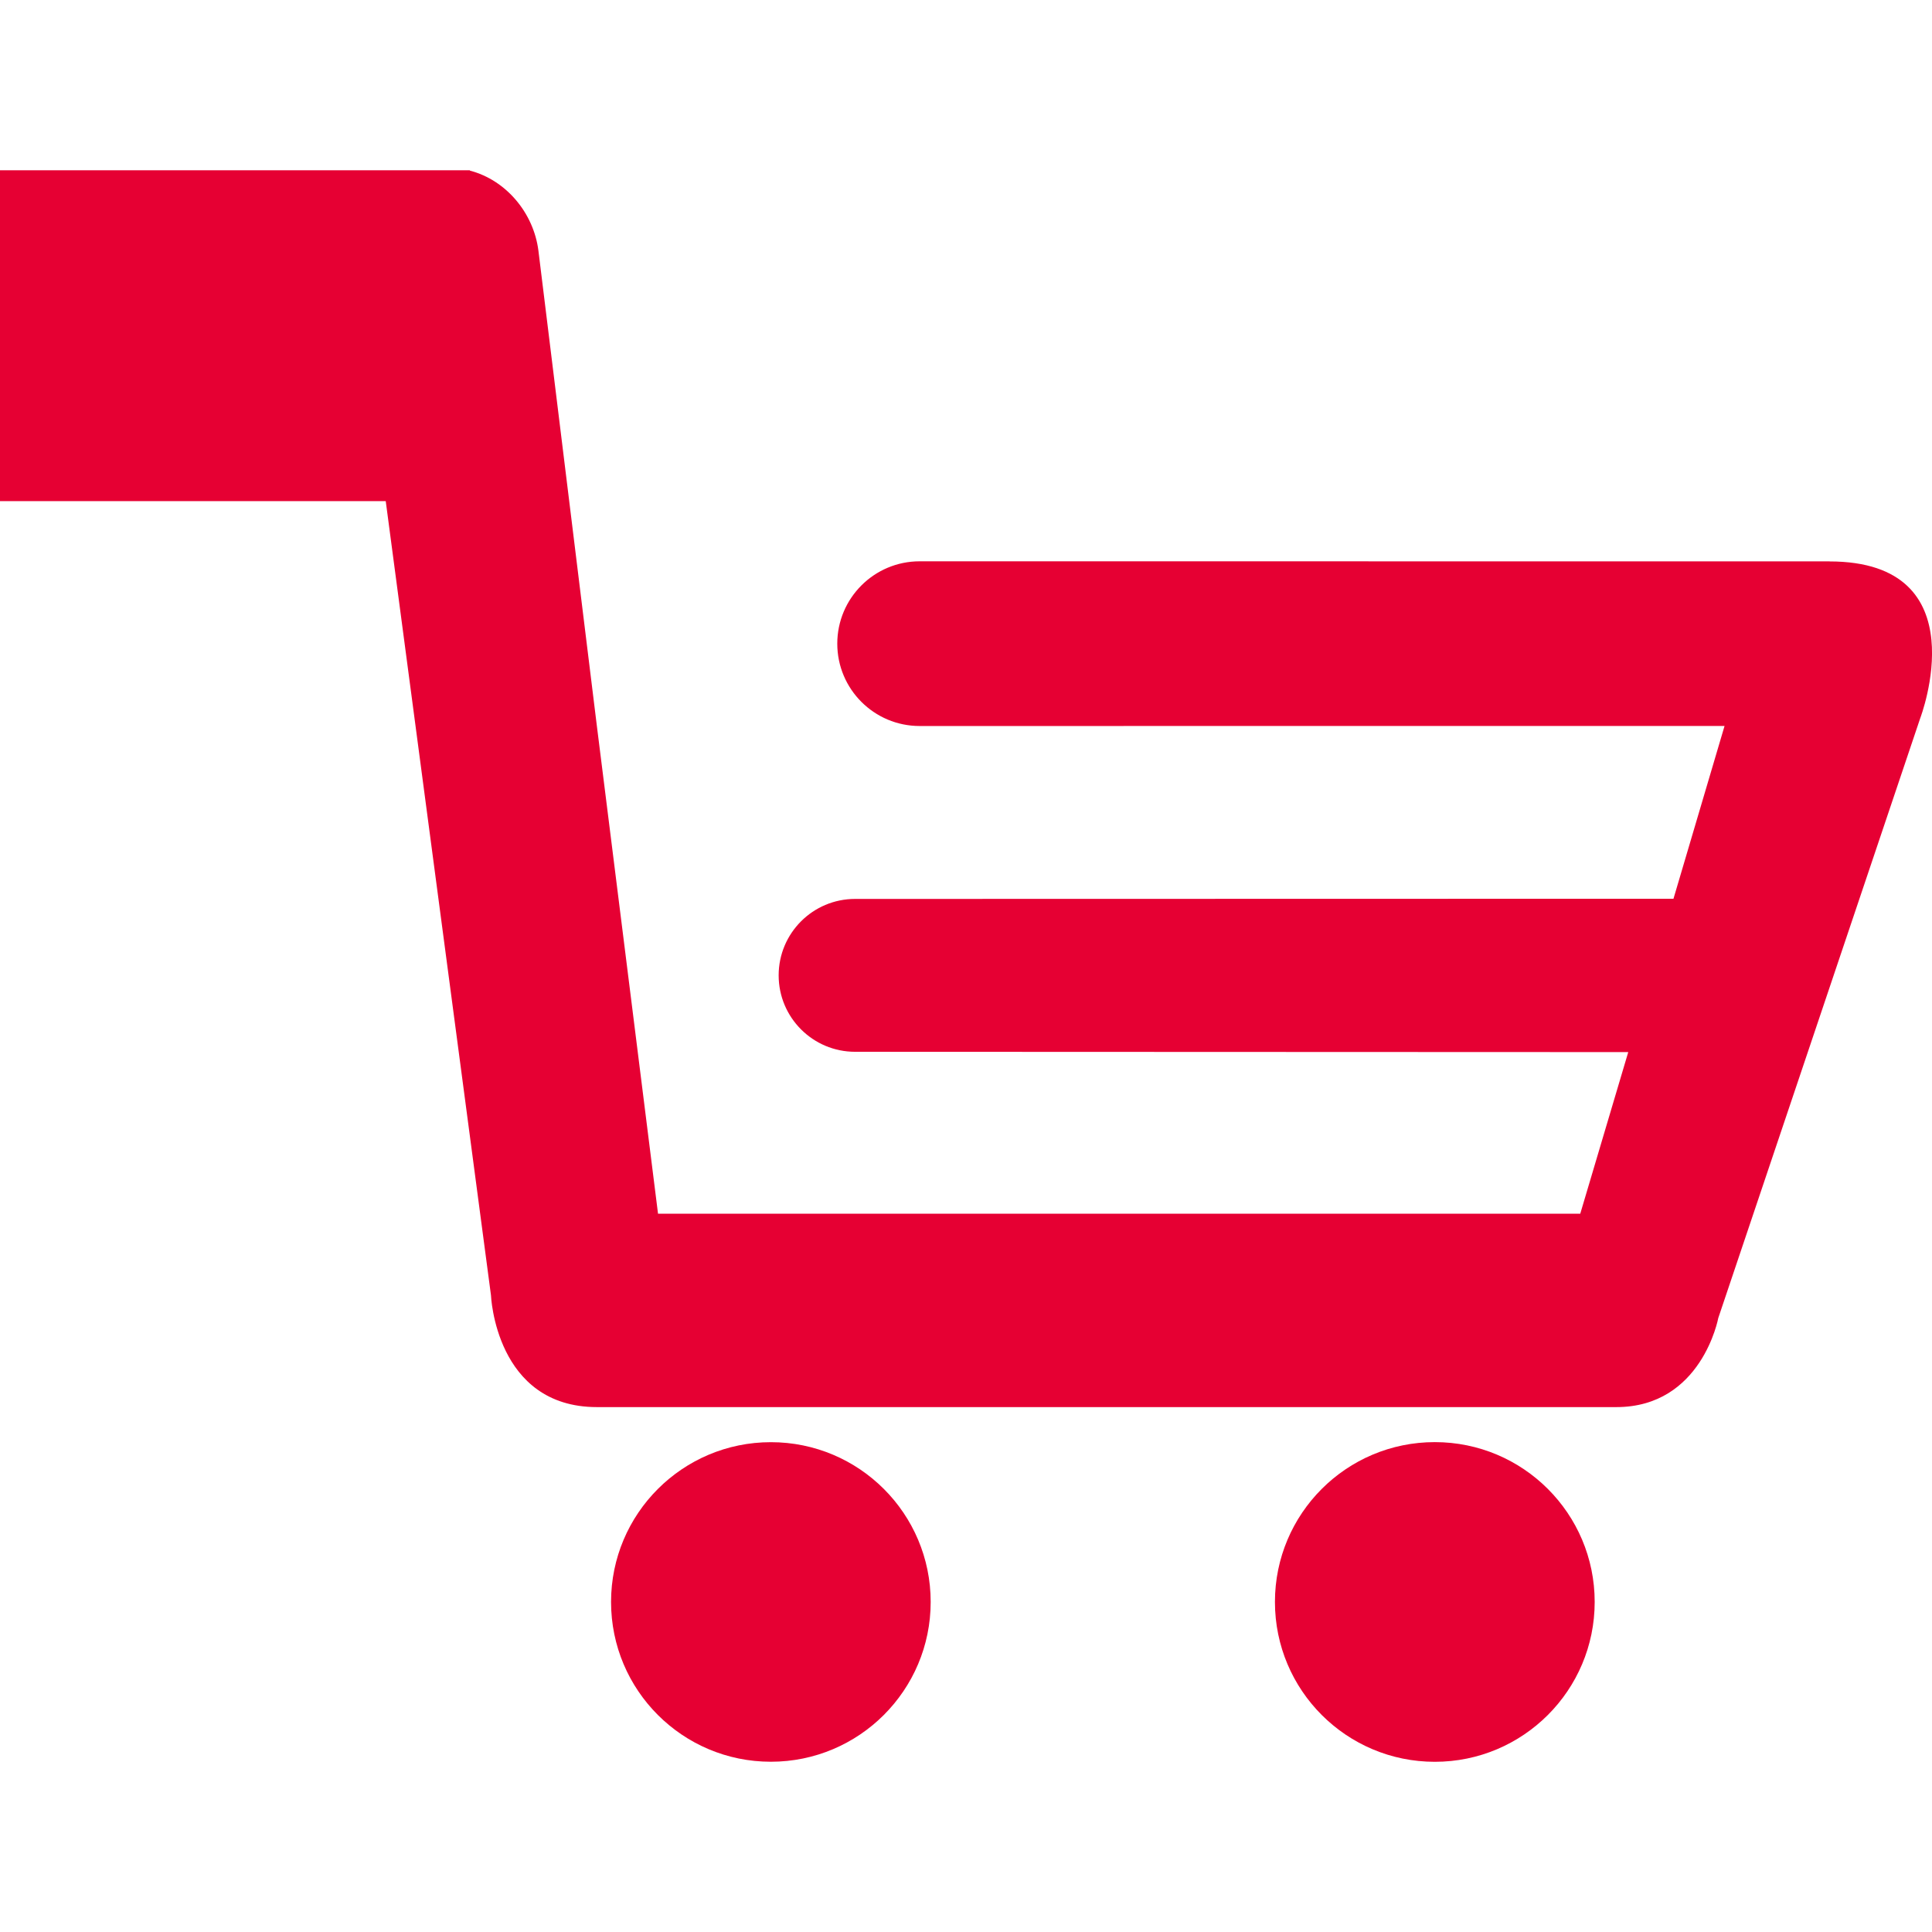
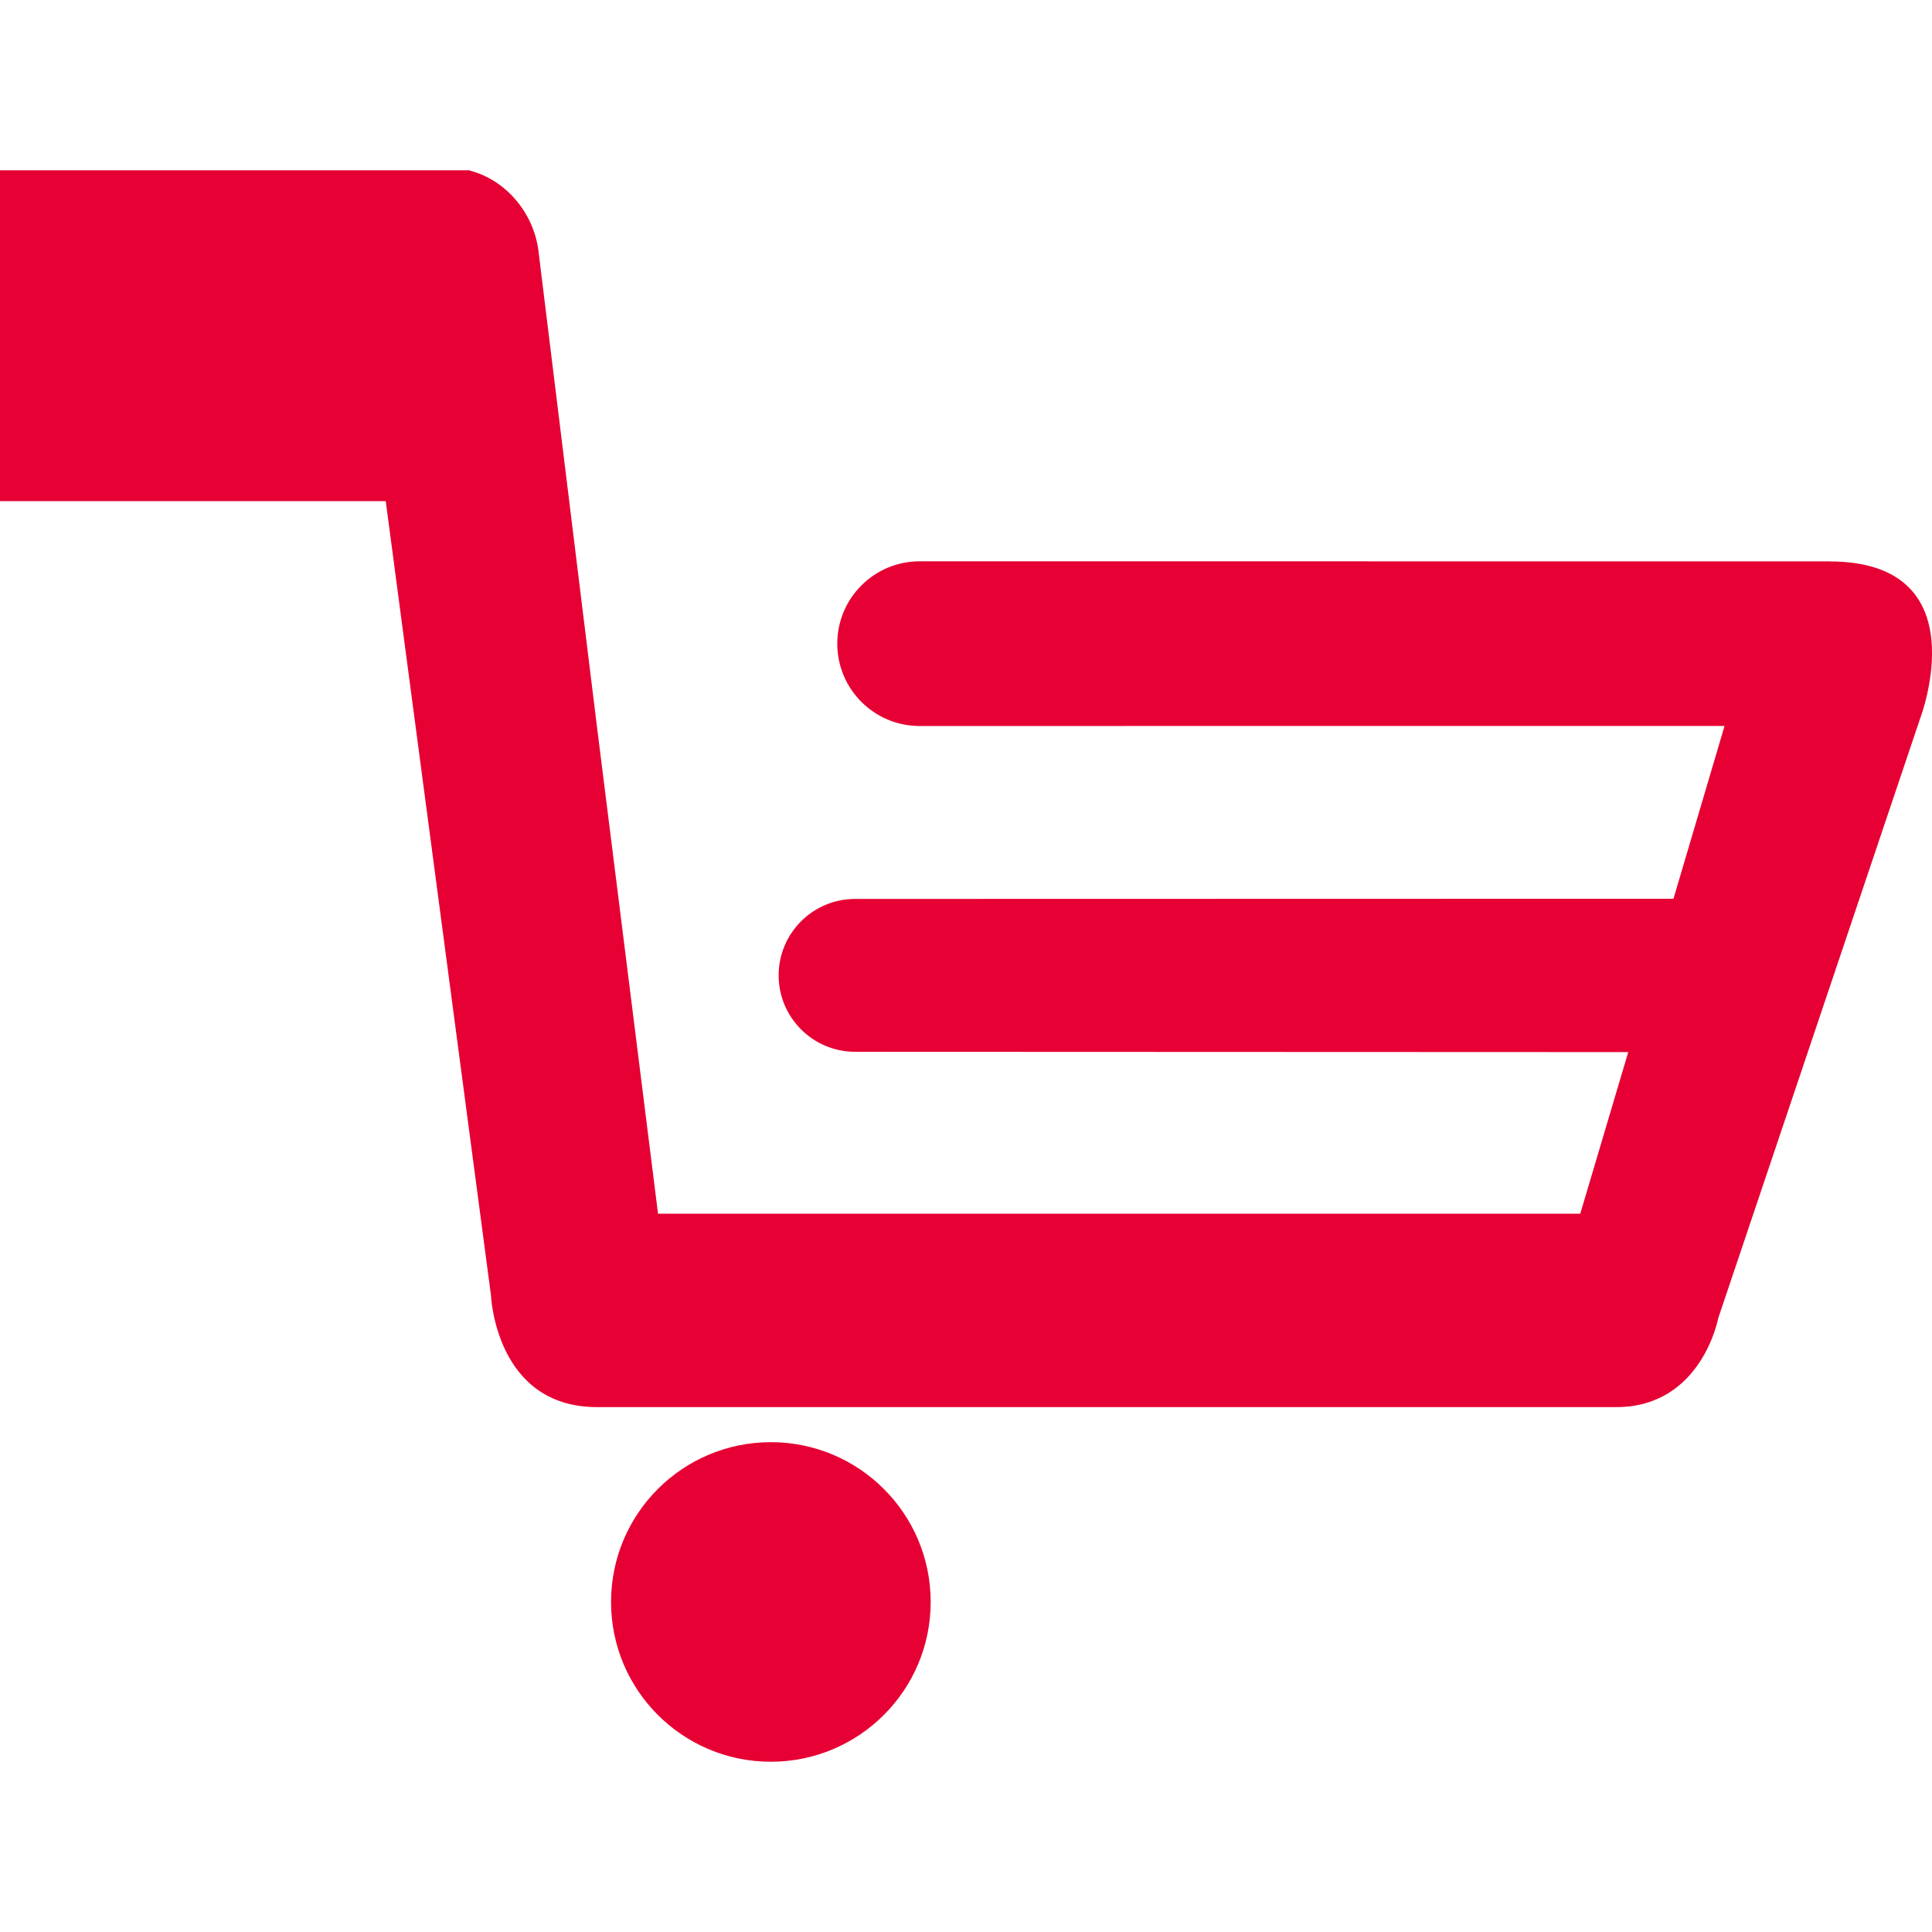
<svg xmlns="http://www.w3.org/2000/svg" id="a" width="32" height="32" viewBox="0 0 32 32">
-   <path d="m12.768,23.887c-1.462,0-2.647,1.185-2.647,2.646,0,1.463,1.185,2.647,2.647,2.647,1.461,0,2.647-1.185,2.647-2.647,0-1.461-1.185-2.646-2.647-2.646Z" style="fill:#e60033;" />
-   <path d="m23.765,23.886c-1.463,0-2.648,1.185-2.648,2.647,0,1.463,1.185,2.648,2.648,2.648,1.462,0,2.648-1.185,2.648-2.648,0-1.462-1.186-2.647-2.648-2.647Z" style="fill:#e60033;" />
+   <path d="m12.768,23.887c-1.462,0-2.647,1.185-2.647,2.646,0,1.463,1.185,2.647,2.647,2.647,1.461,0,2.647-1.185,2.647-2.647,0-1.461-1.185-2.646-2.647-2.646" style="fill:#e60033;" />
  <path d="m30.301,9.298l-15.069-.001c-.753,0-1.364.611-1.364,1.364s.611,1.364,1.364,1.364l13.332-.001-.846,2.862-13.555.003c-.699,0-1.266.567-1.266,1.266,0,.699.567,1.266,1.266,1.266l12.806.005-.795,2.677h-15.275l-1.013-8.079-.968-7.871c-.078-.62-.53-1.169-1.135-1.327v-.006H0v5.48h6.389l1.743,13.153s.072,1.853,1.755,1.853h16.885c1.415,0,1.688-1.475,1.688-1.475l3.346-9.938c0-.001.992-2.594-1.504-2.594Z" style="fill:#e60033;" />
</svg>